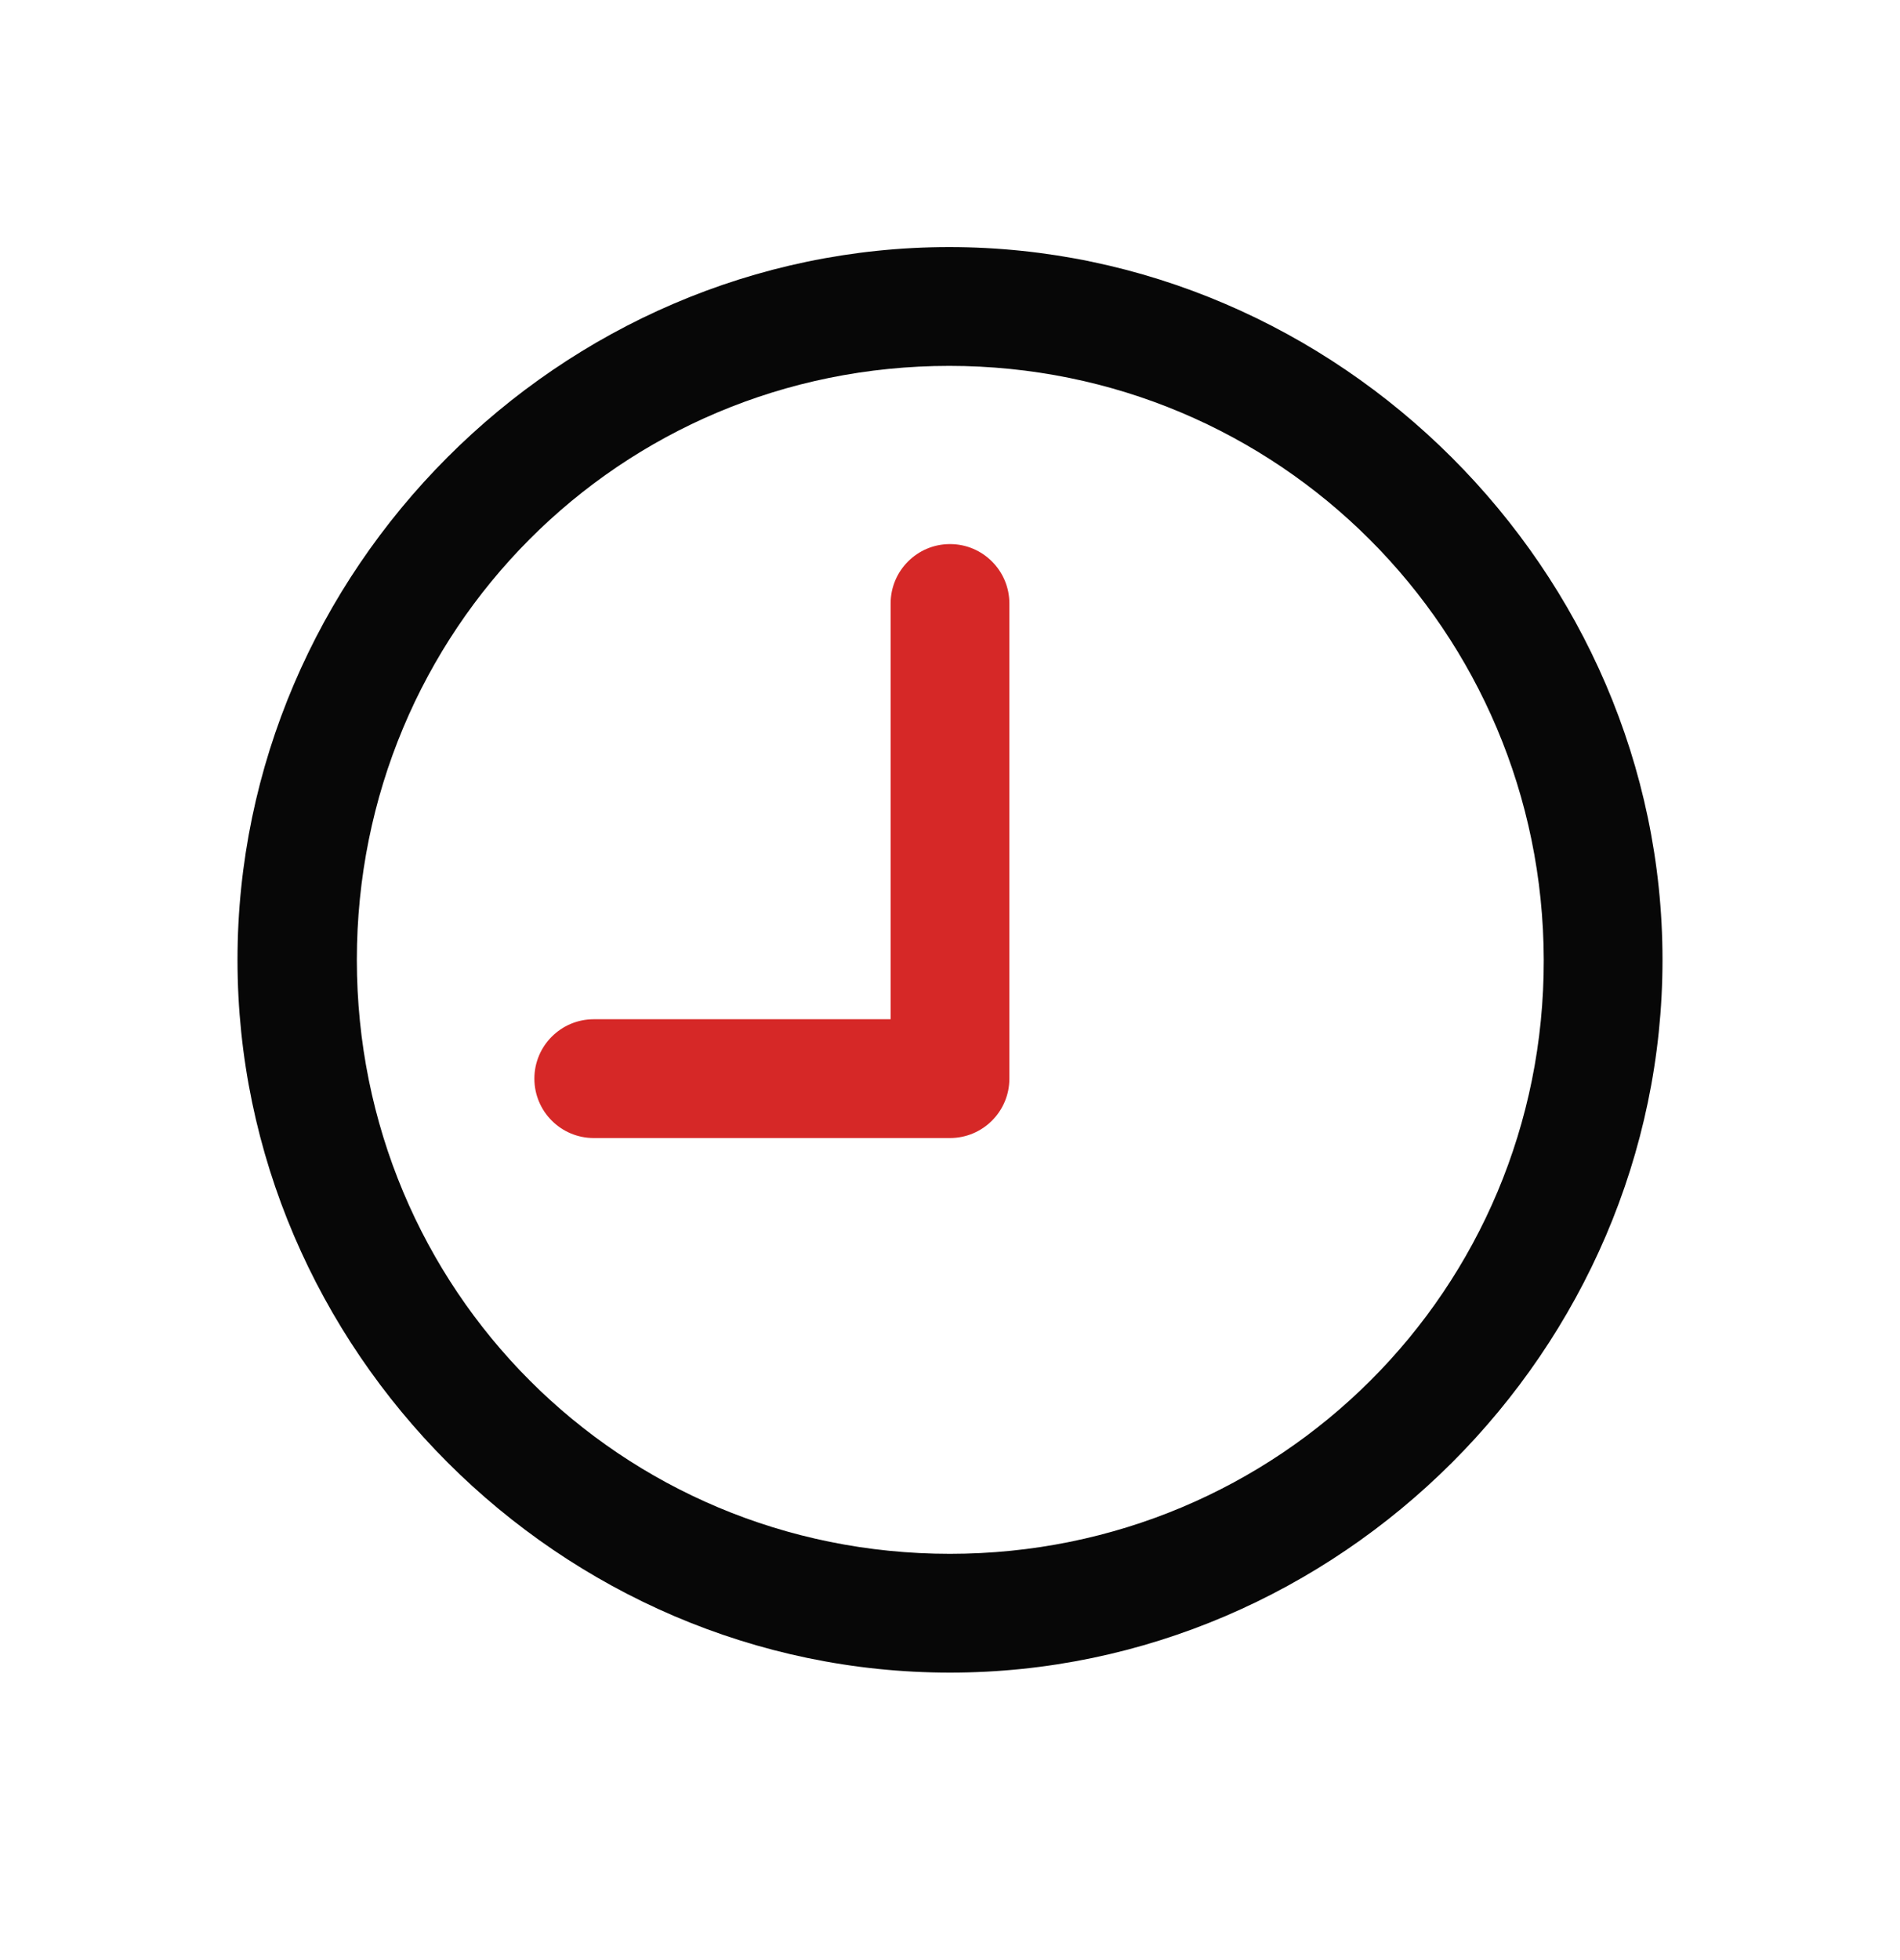
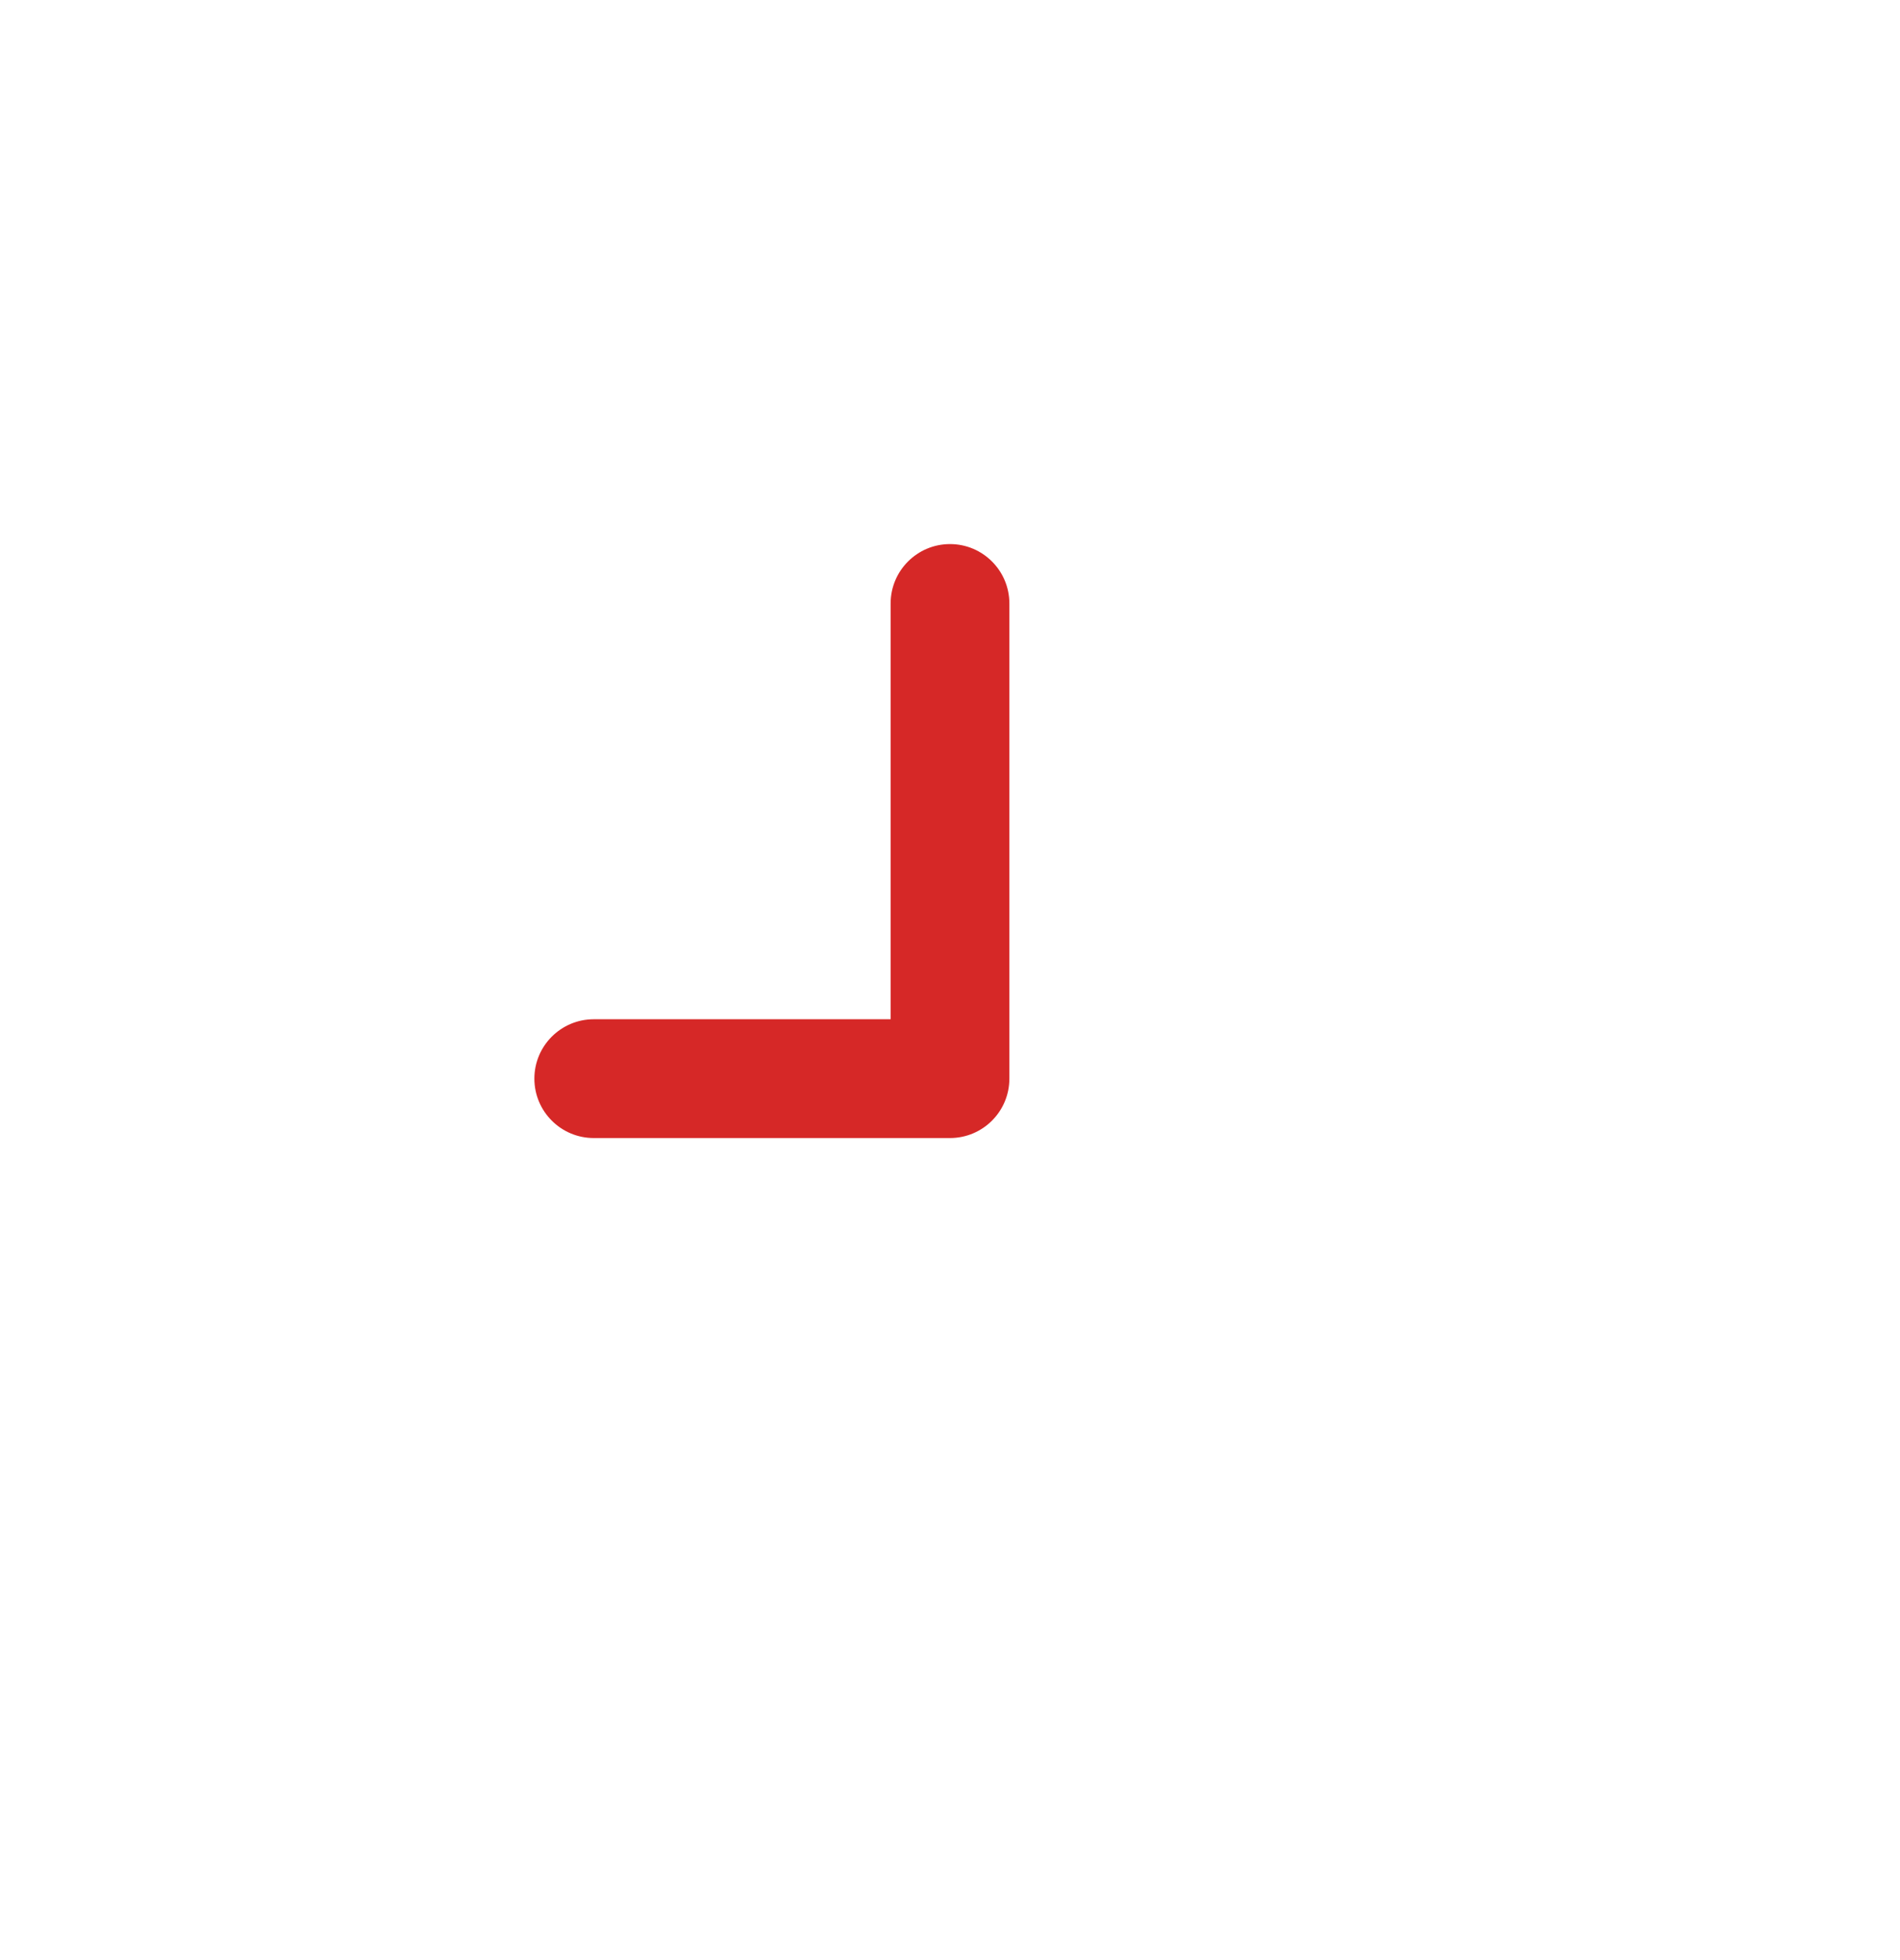
<svg xmlns="http://www.w3.org/2000/svg" width="32" height="33" viewBox="0 0 32 33" fill="none">
-   <path d="M16 28.16C22.553 28.16 28 22.725 28 16.16C28 9.607 22.541 4.16 15.988 4.16C9.423 4.16 4 9.607 4 16.16C4 22.725 9.435 28.16 16 28.16ZM16 26.16C10.446 26.16 6.01 21.713 6.01 16.16C6.01 10.618 10.434 6.16 15.988 6.16C21.529 6.16 25.988 10.619 26 16.16C26.011 21.713 21.541 26.16 15.999 26.16" fill="#070707" />
  <path fill-rule="evenodd" clip-rule="evenodd" d="M16 9.16C15.448 9.16 15 9.608 15 10.16V17.16H10C9.448 17.16 9 17.608 9 18.16C9 18.712 9.448 19.16 10 19.16H16C16.552 19.16 17 18.712 17 18.16V10.16C17 9.608 16.552 9.16 16 9.16Z" fill="#D62827" />
</svg>